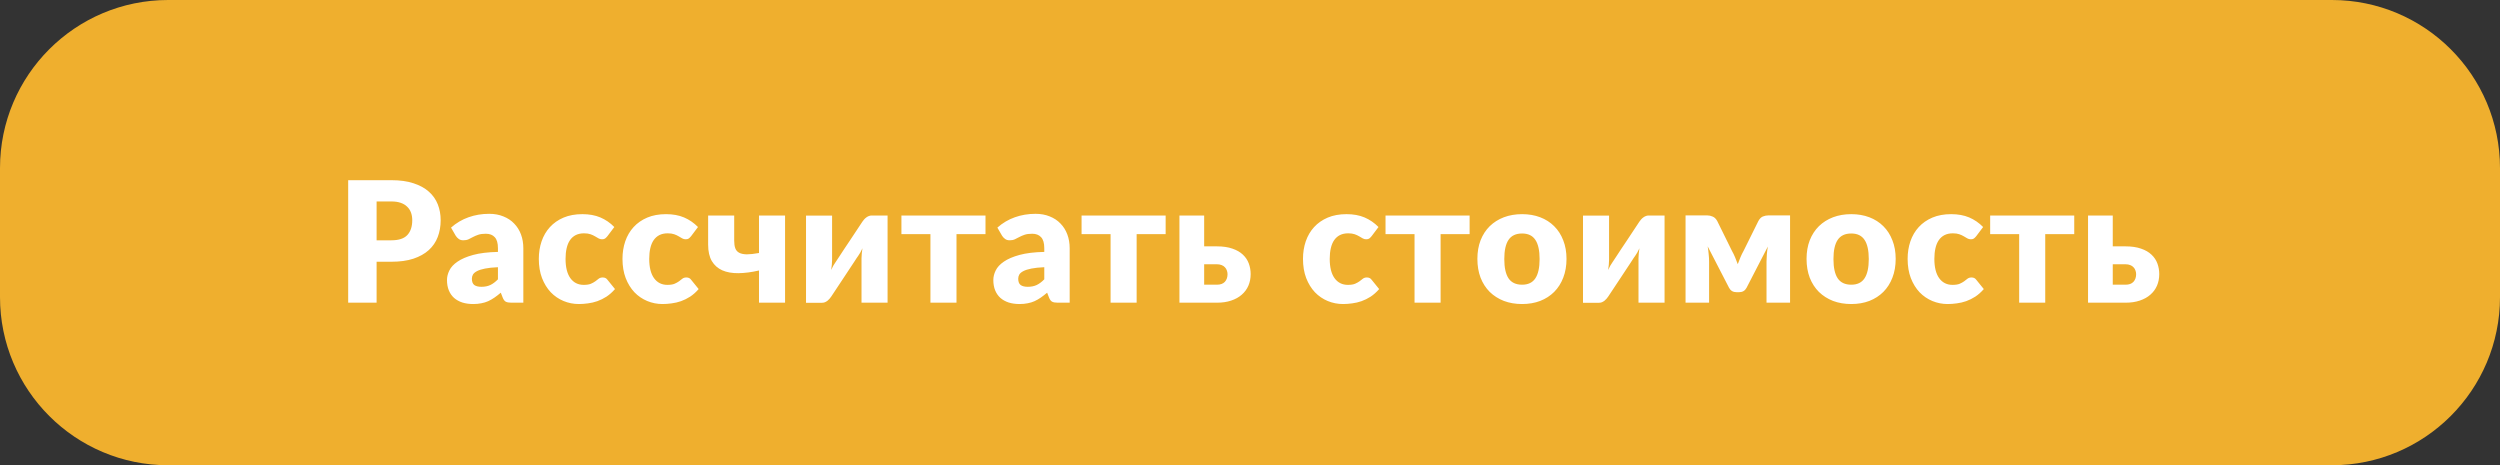
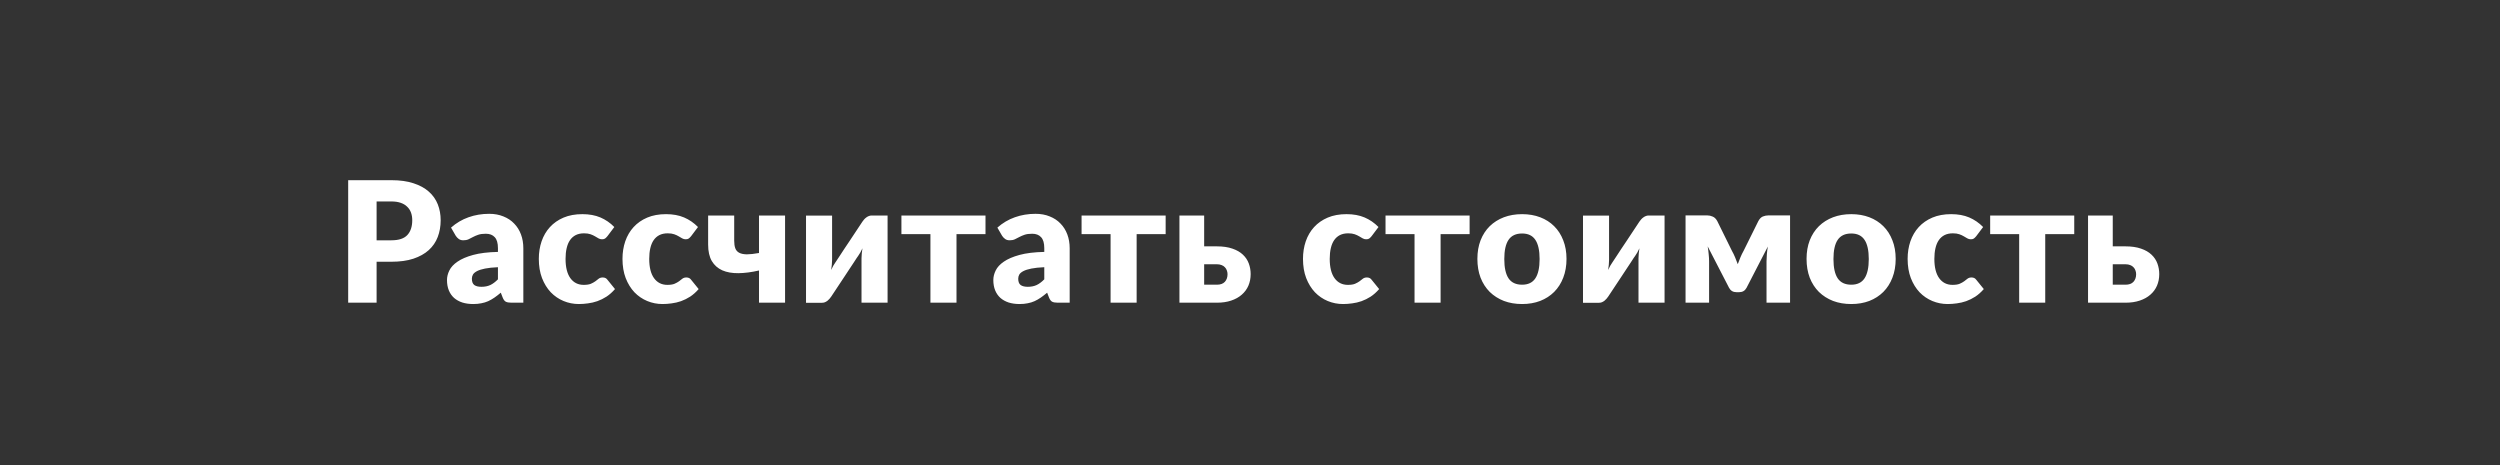
<svg xmlns="http://www.w3.org/2000/svg" width="446" height="83" viewBox="0 0 446 83" fill="none">
  <rect x="0" y="0" width="446" height="83" fill="#333333" stroke="none" />
-   <path d="M0 30C0 13.431 13.431 0 30 0H416C432.569 0 446 13.431 446 30V53C446 69.569 432.569 83 416 83H223H30C13.431 83 0 69.569 0 53V30Z" fill="#EFAF2E" />
  <path d="M69.825 42.87C71.145 42.87 72.095 42.555 72.675 41.925C73.255 41.295 73.545 40.415 73.545 39.285C73.545 38.785 73.47 38.33 73.32 37.92C73.17 37.51 72.94 37.16 72.63 36.87C72.33 36.57 71.945 36.34 71.475 36.18C71.015 36.02 70.465 35.94 69.825 35.94H67.185V42.87H69.825ZM69.825 32.145C71.365 32.145 72.685 32.33 73.785 32.7C74.895 33.06 75.805 33.56 76.515 34.2C77.235 34.84 77.765 35.595 78.105 36.465C78.445 37.335 78.615 38.275 78.615 39.285C78.615 40.375 78.44 41.375 78.09 42.285C77.74 43.195 77.205 43.975 76.485 44.625C75.765 45.275 74.85 45.785 73.74 46.155C72.64 46.515 71.335 46.695 69.825 46.695H67.185V54H62.115V32.145H69.825ZM88.833 47.67C87.903 47.71 87.138 47.79 86.538 47.91C85.938 48.03 85.463 48.18 85.113 48.36C84.763 48.54 84.518 48.745 84.378 48.975C84.248 49.205 84.183 49.455 84.183 49.725C84.183 50.255 84.328 50.63 84.618 50.85C84.908 51.06 85.333 51.165 85.893 51.165C86.493 51.165 87.018 51.06 87.468 50.85C87.918 50.64 88.373 50.3 88.833 49.83V47.67ZM80.463 40.605C81.403 39.775 82.443 39.16 83.583 38.76C84.733 38.35 85.963 38.145 87.273 38.145C88.213 38.145 89.058 38.3 89.808 38.61C90.568 38.91 91.208 39.335 91.728 39.885C92.258 40.425 92.663 41.07 92.943 41.82C93.223 42.57 93.363 43.39 93.363 44.28V54H91.233C90.793 54 90.458 53.94 90.228 53.82C90.008 53.7 89.823 53.45 89.673 53.07L89.343 52.215C88.953 52.545 88.578 52.835 88.218 53.085C87.858 53.335 87.483 53.55 87.093 53.73C86.713 53.9 86.303 54.025 85.863 54.105C85.433 54.195 84.953 54.24 84.423 54.24C83.713 54.24 83.068 54.15 82.488 53.97C81.908 53.78 81.413 53.505 81.003 53.145C80.603 52.785 80.293 52.34 80.073 51.81C79.853 51.27 79.743 50.65 79.743 49.95C79.743 49.39 79.883 48.825 80.163 48.255C80.443 47.675 80.928 47.15 81.618 46.68C82.308 46.2 83.238 45.8 84.408 45.48C85.578 45.16 87.053 44.98 88.833 44.94V44.28C88.833 43.37 88.643 42.715 88.263 42.315C87.893 41.905 87.363 41.7 86.673 41.7C86.123 41.7 85.673 41.76 85.323 41.88C84.973 42 84.658 42.135 84.378 42.285C84.108 42.435 83.843 42.57 83.583 42.69C83.323 42.81 83.013 42.87 82.653 42.87C82.333 42.87 82.063 42.79 81.843 42.63C81.623 42.47 81.443 42.28 81.303 42.06L80.463 40.605ZM108.365 42.135C108.225 42.305 108.09 42.44 107.96 42.54C107.83 42.64 107.645 42.69 107.405 42.69C107.175 42.69 106.965 42.635 106.775 42.525C106.595 42.415 106.39 42.295 106.16 42.165C105.93 42.025 105.66 41.9 105.35 41.79C105.04 41.68 104.655 41.625 104.195 41.625C103.625 41.625 103.13 41.73 102.71 41.94C102.3 42.15 101.96 42.45 101.69 42.84C101.42 43.23 101.22 43.71 101.09 44.28C100.96 44.84 100.895 45.475 100.895 46.185C100.895 47.675 101.18 48.82 101.75 49.62C102.33 50.42 103.125 50.82 104.135 50.82C104.675 50.82 105.1 50.755 105.41 50.625C105.73 50.485 106 50.335 106.22 50.175C106.44 50.005 106.64 49.85 106.82 49.71C107.01 49.57 107.245 49.5 107.525 49.5C107.895 49.5 108.175 49.635 108.365 49.905L109.715 51.57C109.235 52.12 108.73 52.57 108.2 52.92C107.67 53.26 107.125 53.53 106.565 53.73C106.015 53.92 105.46 54.05 104.9 54.12C104.34 54.2 103.795 54.24 103.265 54.24C102.315 54.24 101.405 54.06 100.535 53.7C99.675 53.34 98.915 52.82 98.255 52.14C97.605 51.45 97.085 50.605 96.695 49.605C96.315 48.605 96.125 47.465 96.125 46.185C96.125 45.065 96.29 44.02 96.62 43.05C96.96 42.07 97.455 41.225 98.105 40.515C98.765 39.795 99.575 39.23 100.535 38.82C101.505 38.41 102.625 38.205 103.895 38.205C105.115 38.205 106.185 38.4 107.105 38.79C108.025 39.18 108.855 39.75 109.595 40.5L108.365 42.135ZM123.291 42.135C123.151 42.305 123.016 42.44 122.886 42.54C122.756 42.64 122.571 42.69 122.331 42.69C122.101 42.69 121.891 42.635 121.701 42.525C121.521 42.415 121.316 42.295 121.086 42.165C120.856 42.025 120.586 41.9 120.276 41.79C119.966 41.68 119.581 41.625 119.121 41.625C118.551 41.625 118.056 41.73 117.636 41.94C117.226 42.15 116.886 42.45 116.616 42.84C116.346 43.23 116.146 43.71 116.016 44.28C115.886 44.84 115.821 45.475 115.821 46.185C115.821 47.675 116.106 48.82 116.676 49.62C117.256 50.42 118.051 50.82 119.061 50.82C119.601 50.82 120.026 50.755 120.336 50.625C120.656 50.485 120.926 50.335 121.146 50.175C121.366 50.005 121.566 49.85 121.746 49.71C121.936 49.57 122.171 49.5 122.451 49.5C122.821 49.5 123.101 49.635 123.291 49.905L124.641 51.57C124.161 52.12 123.656 52.57 123.126 52.92C122.596 53.26 122.051 53.53 121.491 53.73C120.941 53.92 120.386 54.05 119.826 54.12C119.266 54.2 118.721 54.24 118.191 54.24C117.241 54.24 116.331 54.06 115.461 53.7C114.601 53.34 113.841 52.82 113.181 52.14C112.531 51.45 112.011 50.605 111.621 49.605C111.241 48.605 111.051 47.465 111.051 46.185C111.051 45.065 111.216 44.02 111.546 43.05C111.886 42.07 112.381 41.225 113.031 40.515C113.691 39.795 114.501 39.23 115.461 38.82C116.431 38.41 117.551 38.205 118.821 38.205C120.041 38.205 121.111 38.4 122.031 38.79C122.951 39.18 123.781 39.75 124.521 40.5L123.291 42.135ZM140.056 38.445V54H135.406V48.255C134.066 48.565 132.836 48.725 131.716 48.735C130.606 48.745 129.651 48.575 128.851 48.225C128.051 47.865 127.431 47.315 126.991 46.575C126.551 45.825 126.331 44.845 126.331 43.635V38.445H130.981V42.945C130.981 43.485 131.046 43.935 131.176 44.295C131.306 44.645 131.536 44.91 131.866 45.09C132.206 45.27 132.661 45.365 133.231 45.375C133.801 45.375 134.526 45.295 135.406 45.135V38.445H140.056ZM158.344 38.445V54H153.694V46.08C153.694 45.82 153.709 45.54 153.739 45.24C153.769 44.93 153.809 44.615 153.859 44.295C153.619 44.835 153.364 45.29 153.094 45.66C153.074 45.68 152.989 45.8 152.839 46.02C152.699 46.24 152.514 46.525 152.284 46.875C152.064 47.215 151.809 47.6 151.519 48.03C151.239 48.46 150.949 48.9 150.649 49.35C149.949 50.4 149.164 51.585 148.294 52.905C148.204 53.035 148.099 53.17 147.979 53.31C147.869 53.44 147.744 53.56 147.604 53.67C147.464 53.77 147.314 53.855 147.154 53.925C146.994 53.985 146.824 54.015 146.644 54.015H143.794V38.46H148.444V46.38C148.444 46.63 148.429 46.91 148.399 47.22C148.369 47.53 148.329 47.845 148.279 48.165C148.519 47.625 148.774 47.17 149.044 46.8C149.054 46.78 149.134 46.66 149.284 46.44C149.434 46.22 149.619 45.94 149.839 45.6C150.069 45.25 150.324 44.86 150.604 44.43C150.894 44 151.189 43.56 151.489 43.11C152.189 42.06 152.974 40.875 153.844 39.555C153.934 39.425 154.034 39.295 154.144 39.165C154.264 39.025 154.394 38.905 154.534 38.805C154.674 38.695 154.824 38.61 154.984 38.55C155.144 38.48 155.314 38.445 155.494 38.445H158.344ZM175.814 41.775H170.639V54H165.989V41.775H160.814V38.445H175.814V41.775ZM186.3 47.67C185.37 47.71 184.605 47.79 184.005 47.91C183.405 48.03 182.93 48.18 182.58 48.36C182.23 48.54 181.985 48.745 181.845 48.975C181.715 49.205 181.65 49.455 181.65 49.725C181.65 50.255 181.795 50.63 182.085 50.85C182.375 51.06 182.8 51.165 183.36 51.165C183.96 51.165 184.485 51.06 184.935 50.85C185.385 50.64 185.84 50.3 186.3 49.83V47.67ZM177.93 40.605C178.87 39.775 179.91 39.16 181.05 38.76C182.2 38.35 183.43 38.145 184.74 38.145C185.68 38.145 186.525 38.3 187.275 38.61C188.035 38.91 188.675 39.335 189.195 39.885C189.725 40.425 190.13 41.07 190.41 41.82C190.69 42.57 190.83 43.39 190.83 44.28V54H188.7C188.26 54 187.925 53.94 187.695 53.82C187.475 53.7 187.29 53.45 187.14 53.07L186.81 52.215C186.42 52.545 186.045 52.835 185.685 53.085C185.325 53.335 184.95 53.55 184.56 53.73C184.18 53.9 183.77 54.025 183.33 54.105C182.9 54.195 182.42 54.24 181.89 54.24C181.18 54.24 180.535 54.15 179.955 53.97C179.375 53.78 178.88 53.505 178.47 53.145C178.07 52.785 177.76 52.34 177.54 51.81C177.32 51.27 177.21 50.65 177.21 49.95C177.21 49.39 177.35 48.825 177.63 48.255C177.91 47.675 178.395 47.15 179.085 46.68C179.775 46.2 180.705 45.8 181.875 45.48C183.045 45.16 184.52 44.98 186.3 44.94V44.28C186.3 43.37 186.11 42.715 185.73 42.315C185.36 41.905 184.83 41.7 184.14 41.7C183.59 41.7 183.14 41.76 182.79 41.88C182.44 42 182.125 42.135 181.845 42.285C181.575 42.435 181.31 42.57 181.05 42.69C180.79 42.81 180.48 42.87 180.12 42.87C179.8 42.87 179.53 42.79 179.31 42.63C179.09 42.47 178.91 42.28 178.77 42.06L177.93 40.605ZM207.952 41.775H202.777V54H198.127V41.775H192.952V38.445H207.952V41.775ZM217.102 50.79C217.722 50.79 218.192 50.62 218.512 50.28C218.832 49.93 218.992 49.475 218.992 48.915C218.992 48.685 218.952 48.465 218.872 48.255C218.802 48.035 218.687 47.845 218.527 47.685C218.377 47.515 218.182 47.385 217.942 47.295C217.702 47.195 217.422 47.145 217.102 47.145H214.822V50.79H217.102ZM217.087 43.95C218.177 43.95 219.102 44.085 219.862 44.355C220.632 44.615 221.257 44.975 221.737 45.435C222.217 45.885 222.567 46.41 222.787 47.01C223.007 47.61 223.117 48.24 223.117 48.9C223.117 49.65 222.982 50.34 222.712 50.97C222.442 51.59 222.047 52.125 221.527 52.575C221.017 53.025 220.387 53.375 219.637 53.625C218.897 53.875 218.057 54 217.117 54H210.412V38.445H214.822V43.95H217.087ZM244.693 42.135C244.553 42.305 244.418 42.44 244.288 42.54C244.158 42.64 243.973 42.69 243.733 42.69C243.503 42.69 243.293 42.635 243.103 42.525C242.923 42.415 242.718 42.295 242.488 42.165C242.258 42.025 241.988 41.9 241.678 41.79C241.368 41.68 240.983 41.625 240.523 41.625C239.953 41.625 239.458 41.73 239.038 41.94C238.628 42.15 238.288 42.45 238.018 42.84C237.748 43.23 237.548 43.71 237.418 44.28C237.288 44.84 237.223 45.475 237.223 46.185C237.223 47.675 237.508 48.82 238.078 49.62C238.658 50.42 239.453 50.82 240.463 50.82C241.003 50.82 241.428 50.755 241.738 50.625C242.058 50.485 242.328 50.335 242.548 50.175C242.768 50.005 242.968 49.85 243.148 49.71C243.338 49.57 243.573 49.5 243.853 49.5C244.223 49.5 244.503 49.635 244.693 49.905L246.043 51.57C245.563 52.12 245.058 52.57 244.528 52.92C243.998 53.26 243.453 53.53 242.893 53.73C242.343 53.92 241.788 54.05 241.228 54.12C240.668 54.2 240.123 54.24 239.593 54.24C238.643 54.24 237.733 54.06 236.863 53.7C236.003 53.34 235.243 52.82 234.583 52.14C233.933 51.45 233.413 50.605 233.023 49.605C232.643 48.605 232.453 47.465 232.453 46.185C232.453 45.065 232.618 44.02 232.948 43.05C233.288 42.07 233.783 41.225 234.433 40.515C235.093 39.795 235.903 39.23 236.863 38.82C237.833 38.41 238.953 38.205 240.223 38.205C241.443 38.205 242.513 38.4 243.433 38.79C244.353 39.18 245.183 39.75 245.923 40.5L244.693 42.135ZM262.178 41.775H257.003V54H252.353V41.775H247.178V38.445H262.178V41.775ZM271.545 38.205C272.725 38.205 273.8 38.39 274.77 38.76C275.74 39.13 276.57 39.66 277.26 40.35C277.96 41.04 278.5 41.88 278.88 42.87C279.27 43.85 279.465 44.955 279.465 46.185C279.465 47.425 279.27 48.545 278.88 49.545C278.5 50.535 277.96 51.38 277.26 52.08C276.57 52.77 275.74 53.305 274.77 53.685C273.8 54.055 272.725 54.24 271.545 54.24C270.355 54.24 269.27 54.055 268.29 53.685C267.32 53.305 266.48 52.77 265.77 52.08C265.07 51.38 264.525 50.535 264.135 49.545C263.755 48.545 263.565 47.425 263.565 46.185C263.565 44.955 263.755 43.85 264.135 42.87C264.525 41.88 265.07 41.04 265.77 40.35C266.48 39.66 267.32 39.13 268.29 38.76C269.27 38.39 270.355 38.205 271.545 38.205ZM271.545 50.79C272.615 50.79 273.4 50.415 273.9 49.665C274.41 48.905 274.665 47.755 274.665 46.215C274.665 44.675 274.41 43.53 273.9 42.78C273.4 42.03 272.615 41.655 271.545 41.655C270.445 41.655 269.64 42.03 269.13 42.78C268.62 43.53 268.365 44.675 268.365 46.215C268.365 47.755 268.62 48.905 269.13 49.665C269.64 50.415 270.445 50.79 271.545 50.79ZM296.957 38.445V54H292.307V46.08C292.307 45.82 292.322 45.54 292.352 45.24C292.382 44.93 292.422 44.615 292.472 44.295C292.232 44.835 291.977 45.29 291.707 45.66C291.687 45.68 291.602 45.8 291.452 46.02C291.312 46.24 291.127 46.525 290.897 46.875C290.677 47.215 290.422 47.6 290.132 48.03C289.852 48.46 289.562 48.9 289.262 49.35C288.562 50.4 287.777 51.585 286.907 52.905C286.817 53.035 286.712 53.17 286.592 53.31C286.482 53.44 286.357 53.56 286.217 53.67C286.077 53.77 285.927 53.855 285.767 53.925C285.607 53.985 285.437 54.015 285.257 54.015H282.407V38.46H287.057V46.38C287.057 46.63 287.042 46.91 287.012 47.22C286.982 47.53 286.942 47.845 286.892 48.165C287.132 47.625 287.387 47.17 287.657 46.8C287.667 46.78 287.747 46.66 287.897 46.44C288.047 46.22 288.232 45.94 288.452 45.6C288.682 45.25 288.937 44.86 289.217 44.43C289.507 44 289.802 43.56 290.102 43.11C290.802 42.06 291.587 40.875 292.457 39.555C292.547 39.425 292.647 39.295 292.757 39.165C292.877 39.025 293.007 38.905 293.147 38.805C293.287 38.695 293.437 38.61 293.597 38.55C293.757 38.48 293.927 38.445 294.107 38.445H296.957ZM319.347 38.43V54H315.147V46.635C315.147 46.255 315.167 45.825 315.207 45.345C315.247 44.865 315.307 44.41 315.387 43.98L311.577 51.36C311.297 51.87 310.862 52.125 310.272 52.125H309.777C309.187 52.125 308.752 51.87 308.472 51.36L304.647 43.95C304.727 44.39 304.787 44.85 304.827 45.33C304.877 45.81 304.902 46.245 304.902 46.635V54H300.702V38.43H304.602C304.922 38.43 305.237 38.5 305.547 38.64C305.867 38.77 306.137 39.035 306.357 39.435L308.982 44.76C309.182 45.11 309.367 45.49 309.537 45.9C309.707 46.3 309.867 46.71 310.017 47.13C310.167 46.71 310.327 46.3 310.497 45.9C310.667 45.49 310.852 45.11 311.052 44.76L313.692 39.435C313.912 39.025 314.177 38.755 314.487 38.625C314.807 38.495 315.127 38.43 315.447 38.43H319.347ZM330.269 38.205C331.449 38.205 332.524 38.39 333.494 38.76C334.464 39.13 335.294 39.66 335.984 40.35C336.684 41.04 337.224 41.88 337.604 42.87C337.994 43.85 338.189 44.955 338.189 46.185C338.189 47.425 337.994 48.545 337.604 49.545C337.224 50.535 336.684 51.38 335.984 52.08C335.294 52.77 334.464 53.305 333.494 53.685C332.524 54.055 331.449 54.24 330.269 54.24C329.079 54.24 327.994 54.055 327.014 53.685C326.044 53.305 325.204 52.77 324.494 52.08C323.794 51.38 323.249 50.535 322.859 49.545C322.479 48.545 322.289 47.425 322.289 46.185C322.289 44.955 322.479 43.85 322.859 42.87C323.249 41.88 323.794 41.04 324.494 40.35C325.204 39.66 326.044 39.13 327.014 38.76C327.994 38.39 329.079 38.205 330.269 38.205ZM330.269 50.79C331.339 50.79 332.124 50.415 332.624 49.665C333.134 48.905 333.389 47.755 333.389 46.215C333.389 44.675 333.134 43.53 332.624 42.78C332.124 42.03 331.339 41.655 330.269 41.655C329.169 41.655 328.364 42.03 327.854 42.78C327.344 43.53 327.089 44.675 327.089 46.215C327.089 47.755 327.344 48.905 327.854 49.665C328.364 50.415 329.169 50.79 330.269 50.79ZM352.56 42.135C352.42 42.305 352.285 42.44 352.155 42.54C352.025 42.64 351.84 42.69 351.6 42.69C351.37 42.69 351.16 42.635 350.97 42.525C350.79 42.415 350.585 42.295 350.355 42.165C350.125 42.025 349.855 41.9 349.545 41.79C349.235 41.68 348.85 41.625 348.39 41.625C347.82 41.625 347.325 41.73 346.905 41.94C346.495 42.15 346.155 42.45 345.885 42.84C345.615 43.23 345.415 43.71 345.285 44.28C345.155 44.84 345.09 45.475 345.09 46.185C345.09 47.675 345.375 48.82 345.945 49.62C346.525 50.42 347.32 50.82 348.33 50.82C348.87 50.82 349.295 50.755 349.605 50.625C349.925 50.485 350.195 50.335 350.415 50.175C350.635 50.005 350.835 49.85 351.015 49.71C351.205 49.57 351.44 49.5 351.72 49.5C352.09 49.5 352.37 49.635 352.56 49.905L353.91 51.57C353.43 52.12 352.925 52.57 352.395 52.92C351.865 53.26 351.32 53.53 350.76 53.73C350.21 53.92 349.655 54.05 349.095 54.12C348.535 54.2 347.99 54.24 347.46 54.24C346.51 54.24 345.6 54.06 344.73 53.7C343.87 53.34 343.11 52.82 342.45 52.14C341.8 51.45 341.28 50.605 340.89 49.605C340.51 48.605 340.32 47.465 340.32 46.185C340.32 45.065 340.485 44.02 340.815 43.05C341.155 42.07 341.65 41.225 342.3 40.515C342.96 39.795 343.77 39.23 344.73 38.82C345.7 38.41 346.82 38.205 348.09 38.205C349.31 38.205 350.38 38.4 351.3 38.79C352.22 39.18 353.05 39.75 353.79 40.5L352.56 42.135ZM370.045 41.775H364.87V54H360.22V41.775H355.045V38.445H370.045V41.775ZM379.196 50.79C379.816 50.79 380.286 50.62 380.606 50.28C380.926 49.93 381.086 49.475 381.086 48.915C381.086 48.685 381.046 48.465 380.966 48.255C380.896 48.035 380.781 47.845 380.621 47.685C380.471 47.515 380.276 47.385 380.036 47.295C379.796 47.195 379.516 47.145 379.196 47.145H376.916V50.79H379.196ZM379.181 43.95C380.271 43.95 381.196 44.085 381.956 44.355C382.726 44.615 383.351 44.975 383.831 45.435C384.311 45.885 384.661 46.41 384.881 47.01C385.101 47.61 385.211 48.24 385.211 48.9C385.211 49.65 385.076 50.34 384.806 50.97C384.536 51.59 384.141 52.125 383.621 52.575C383.111 53.025 382.481 53.375 381.731 53.625C380.991 53.875 380.151 54 379.211 54H372.506V38.445H376.916V43.95H379.181Z" fill="white" />
</svg>